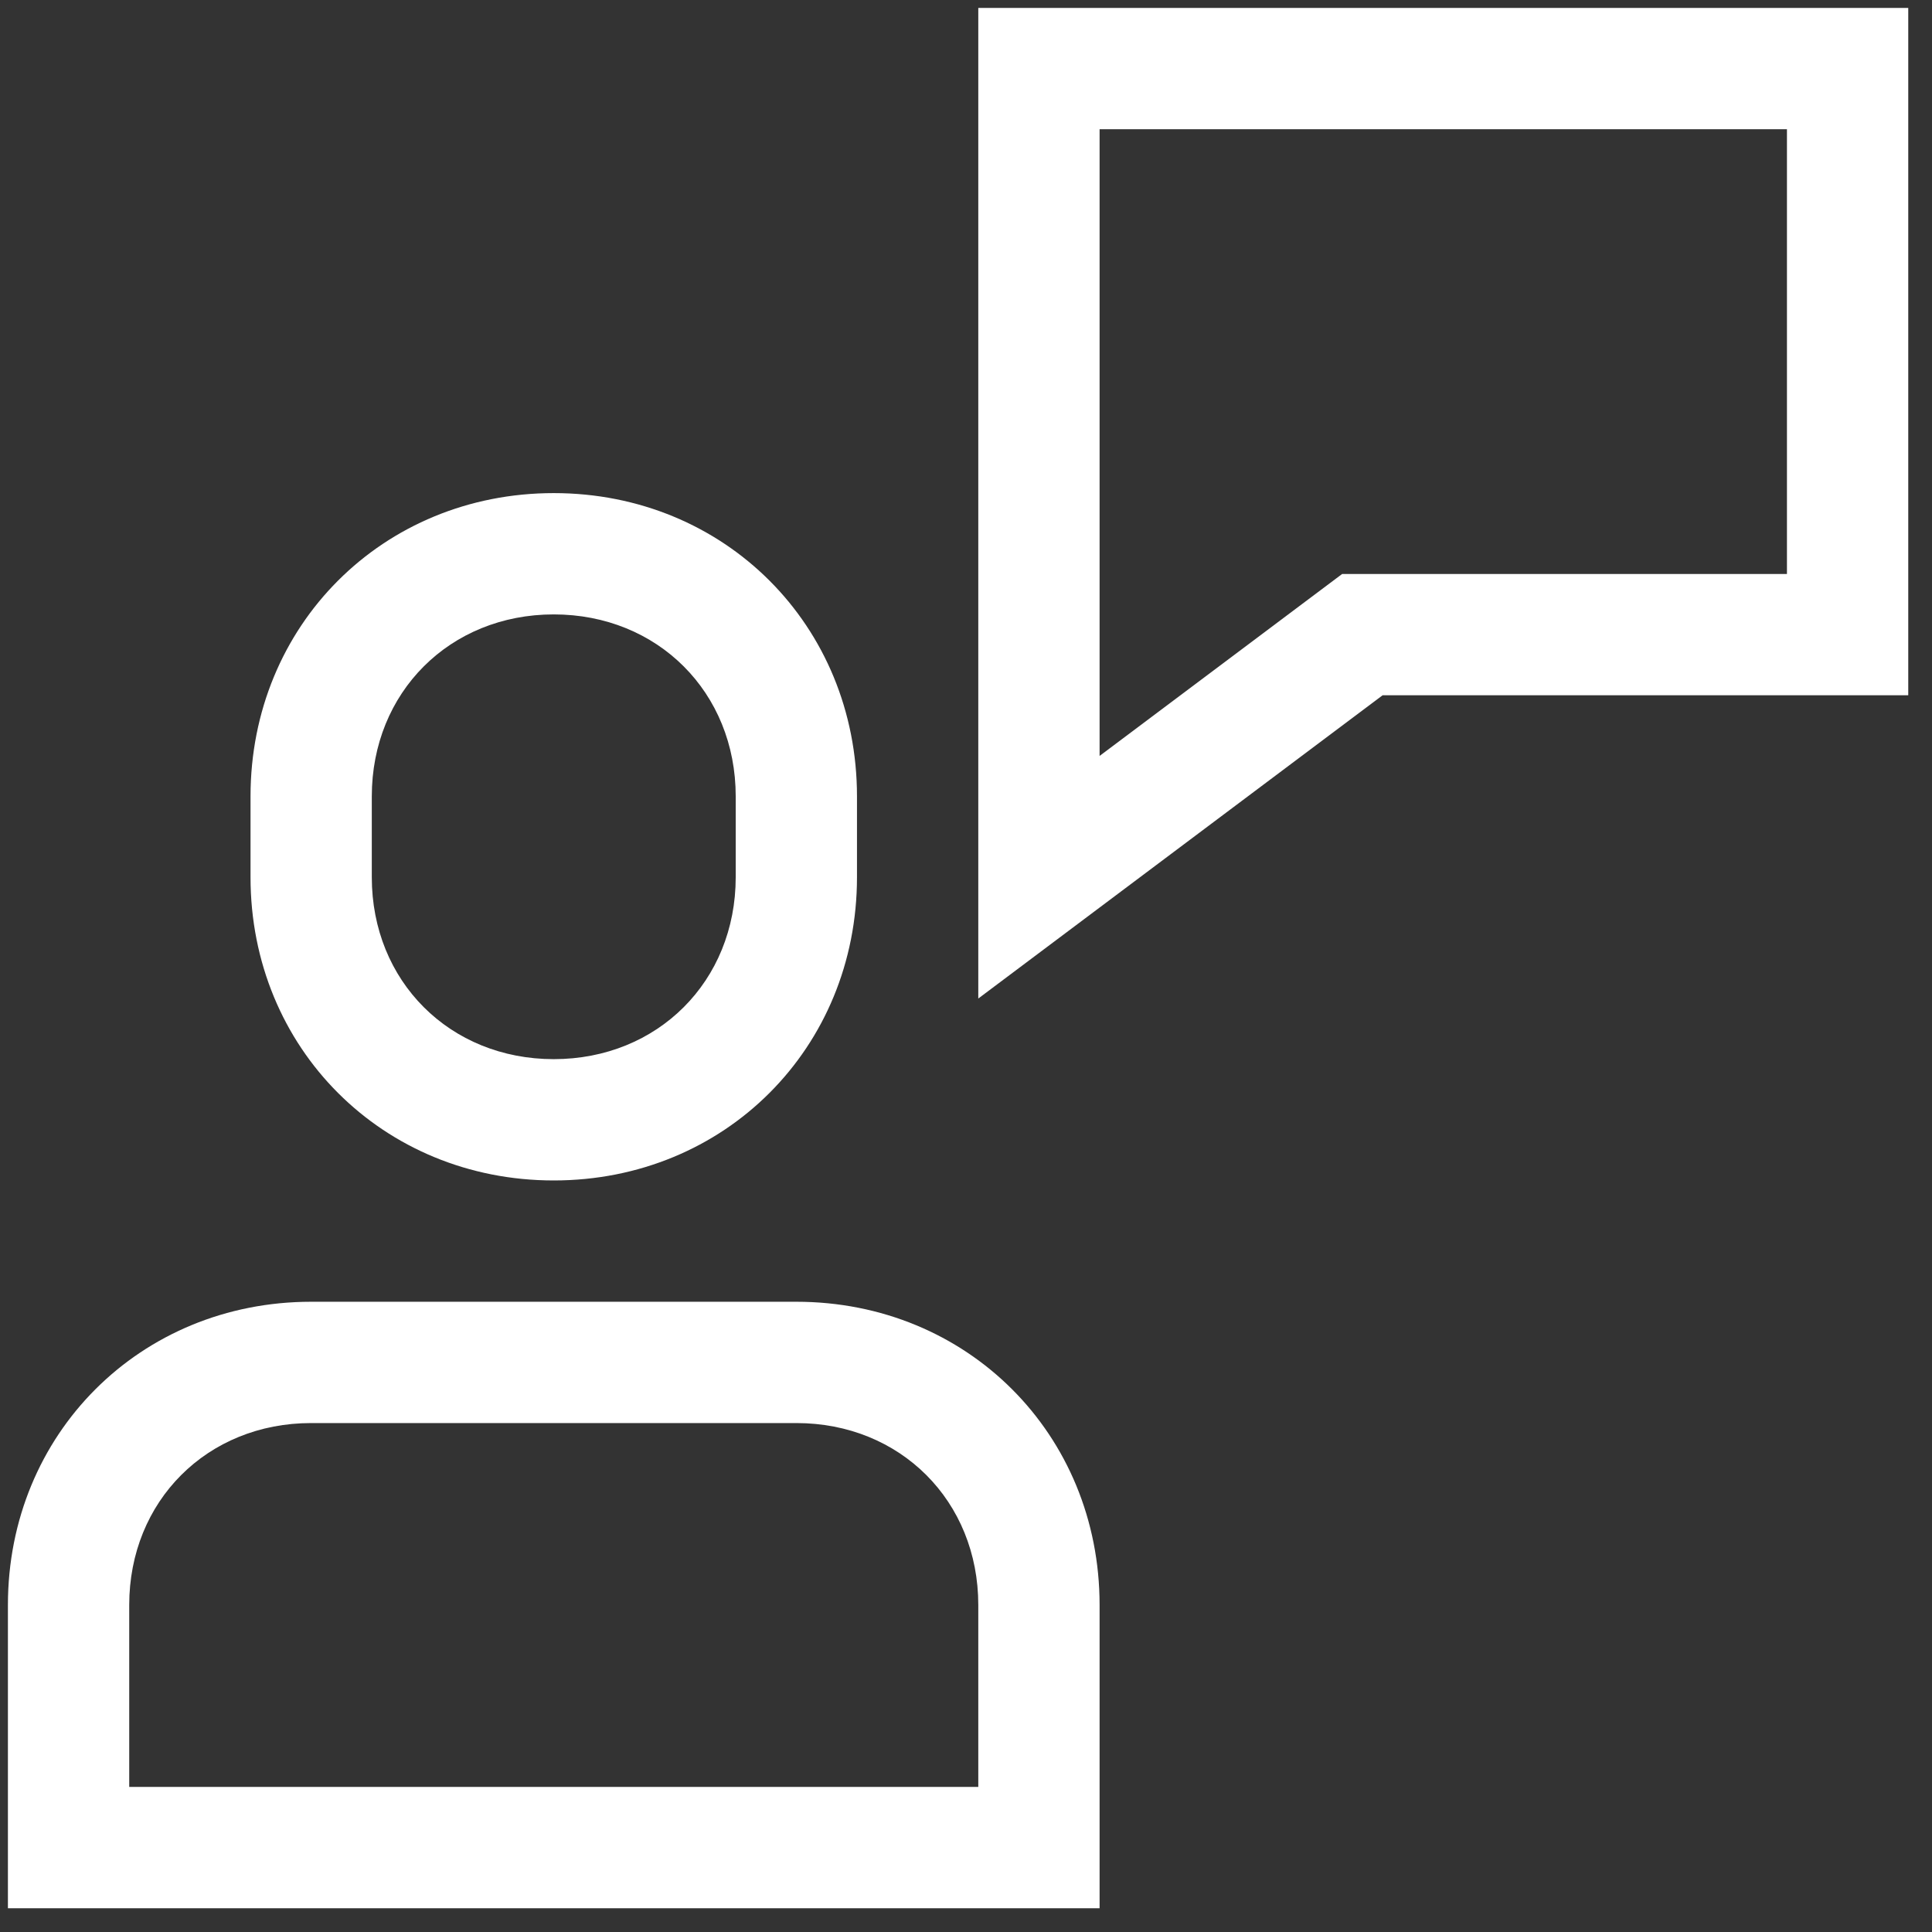
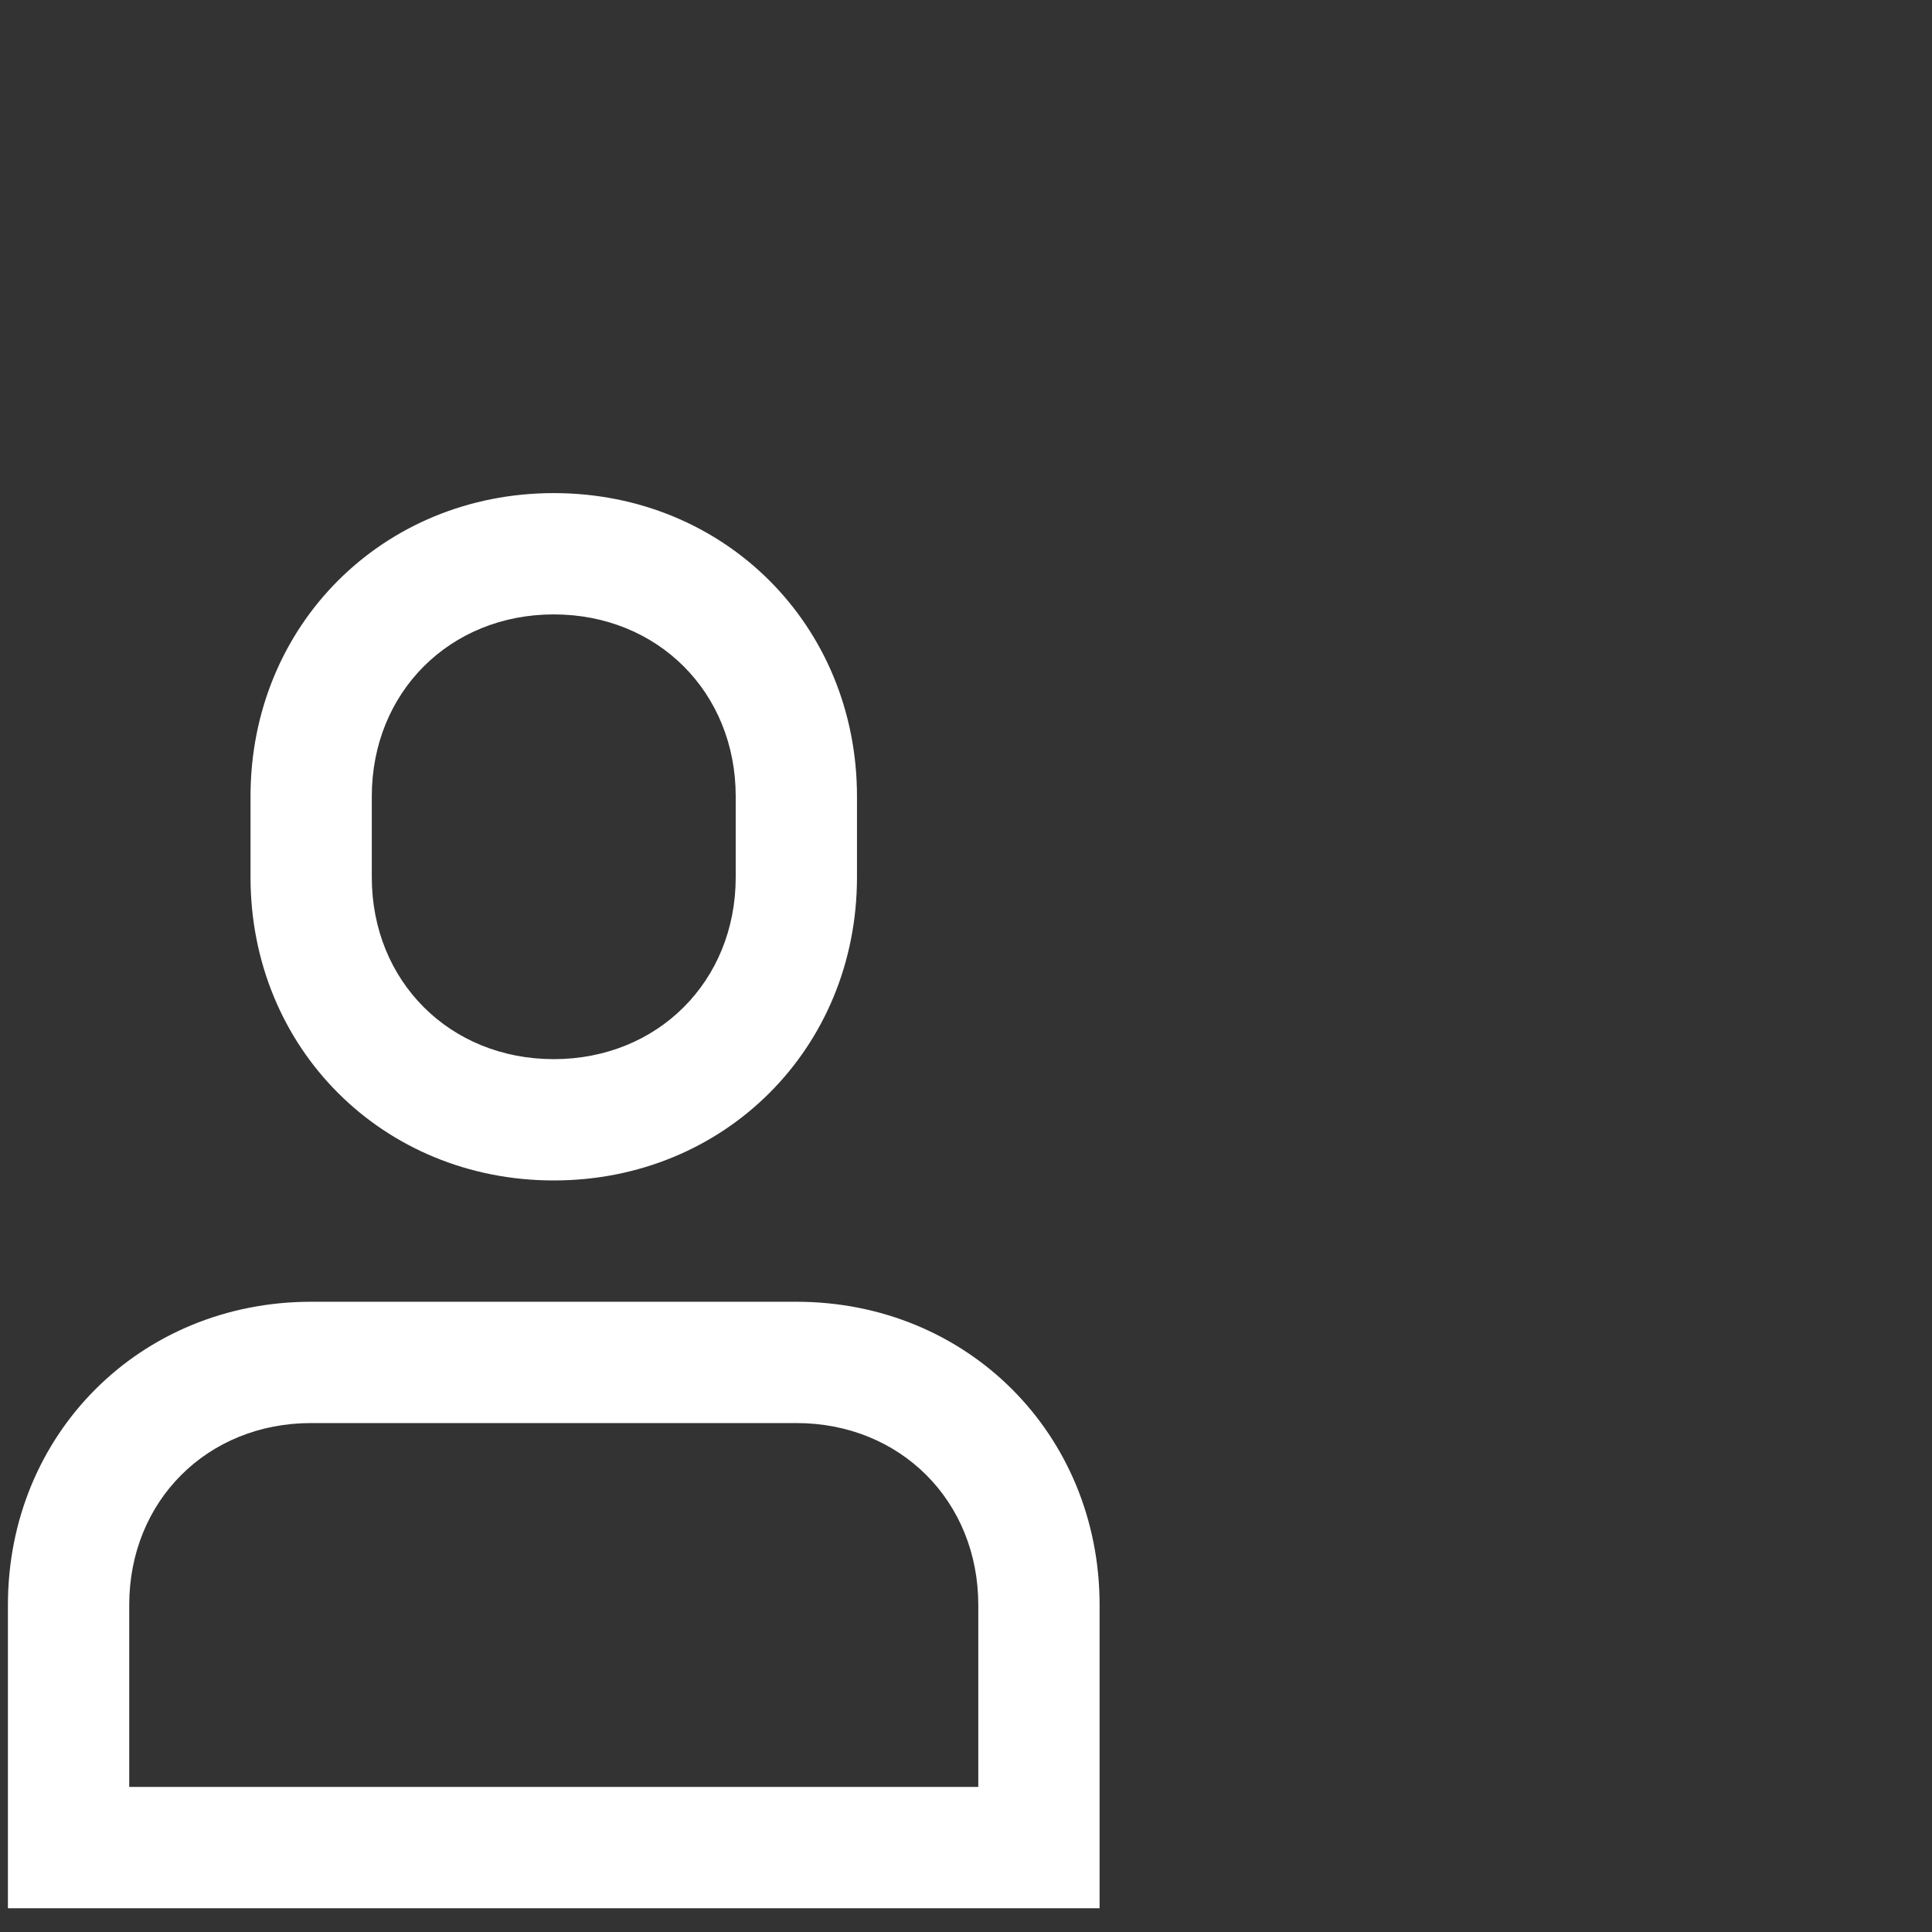
<svg xmlns="http://www.w3.org/2000/svg" fill="none" viewBox="0 0 61 61" height="61" width="61">
  <rect x="0" y="0" width="61" height="61" fill="#333333" stroke="none" />
  <path fill="white" d="M17.484 19.399C14.201 19.399 11.739 21.861 11.739 25.144V27.697C11.739 30.98 14.201 33.441 17.484 33.441C20.767 33.441 23.229 30.98 23.229 27.697V25.144C23.229 21.861 20.767 19.399 17.484 19.399ZM7.91 25.144C7.91 19.746 12.086 15.569 17.484 15.569C22.882 15.569 27.058 19.746 27.058 25.144V27.697C27.058 33.095 22.882 37.271 17.484 37.271C12.086 37.271 7.91 33.095 7.91 27.697V25.144ZM0.25 50.675C0.25 45.278 4.426 41.101 9.824 41.101H25.144C30.542 41.101 34.718 45.278 34.718 50.675V60.25H0.25V50.675ZM9.824 44.931C6.542 44.931 4.08 47.393 4.08 50.675V56.42H30.888V50.675C30.888 47.393 28.427 44.931 25.144 44.931H9.824Z" clip-rule="evenodd" fill-rule="evenodd" />
-   <path fill="white" d="M30.888 0.25H60.25V21.952H43.654L30.888 31.527V0.25ZM34.718 4.08V23.867L42.377 18.122H56.42V4.08H34.718Z" clip-rule="evenodd" fill-rule="evenodd" />
</svg>